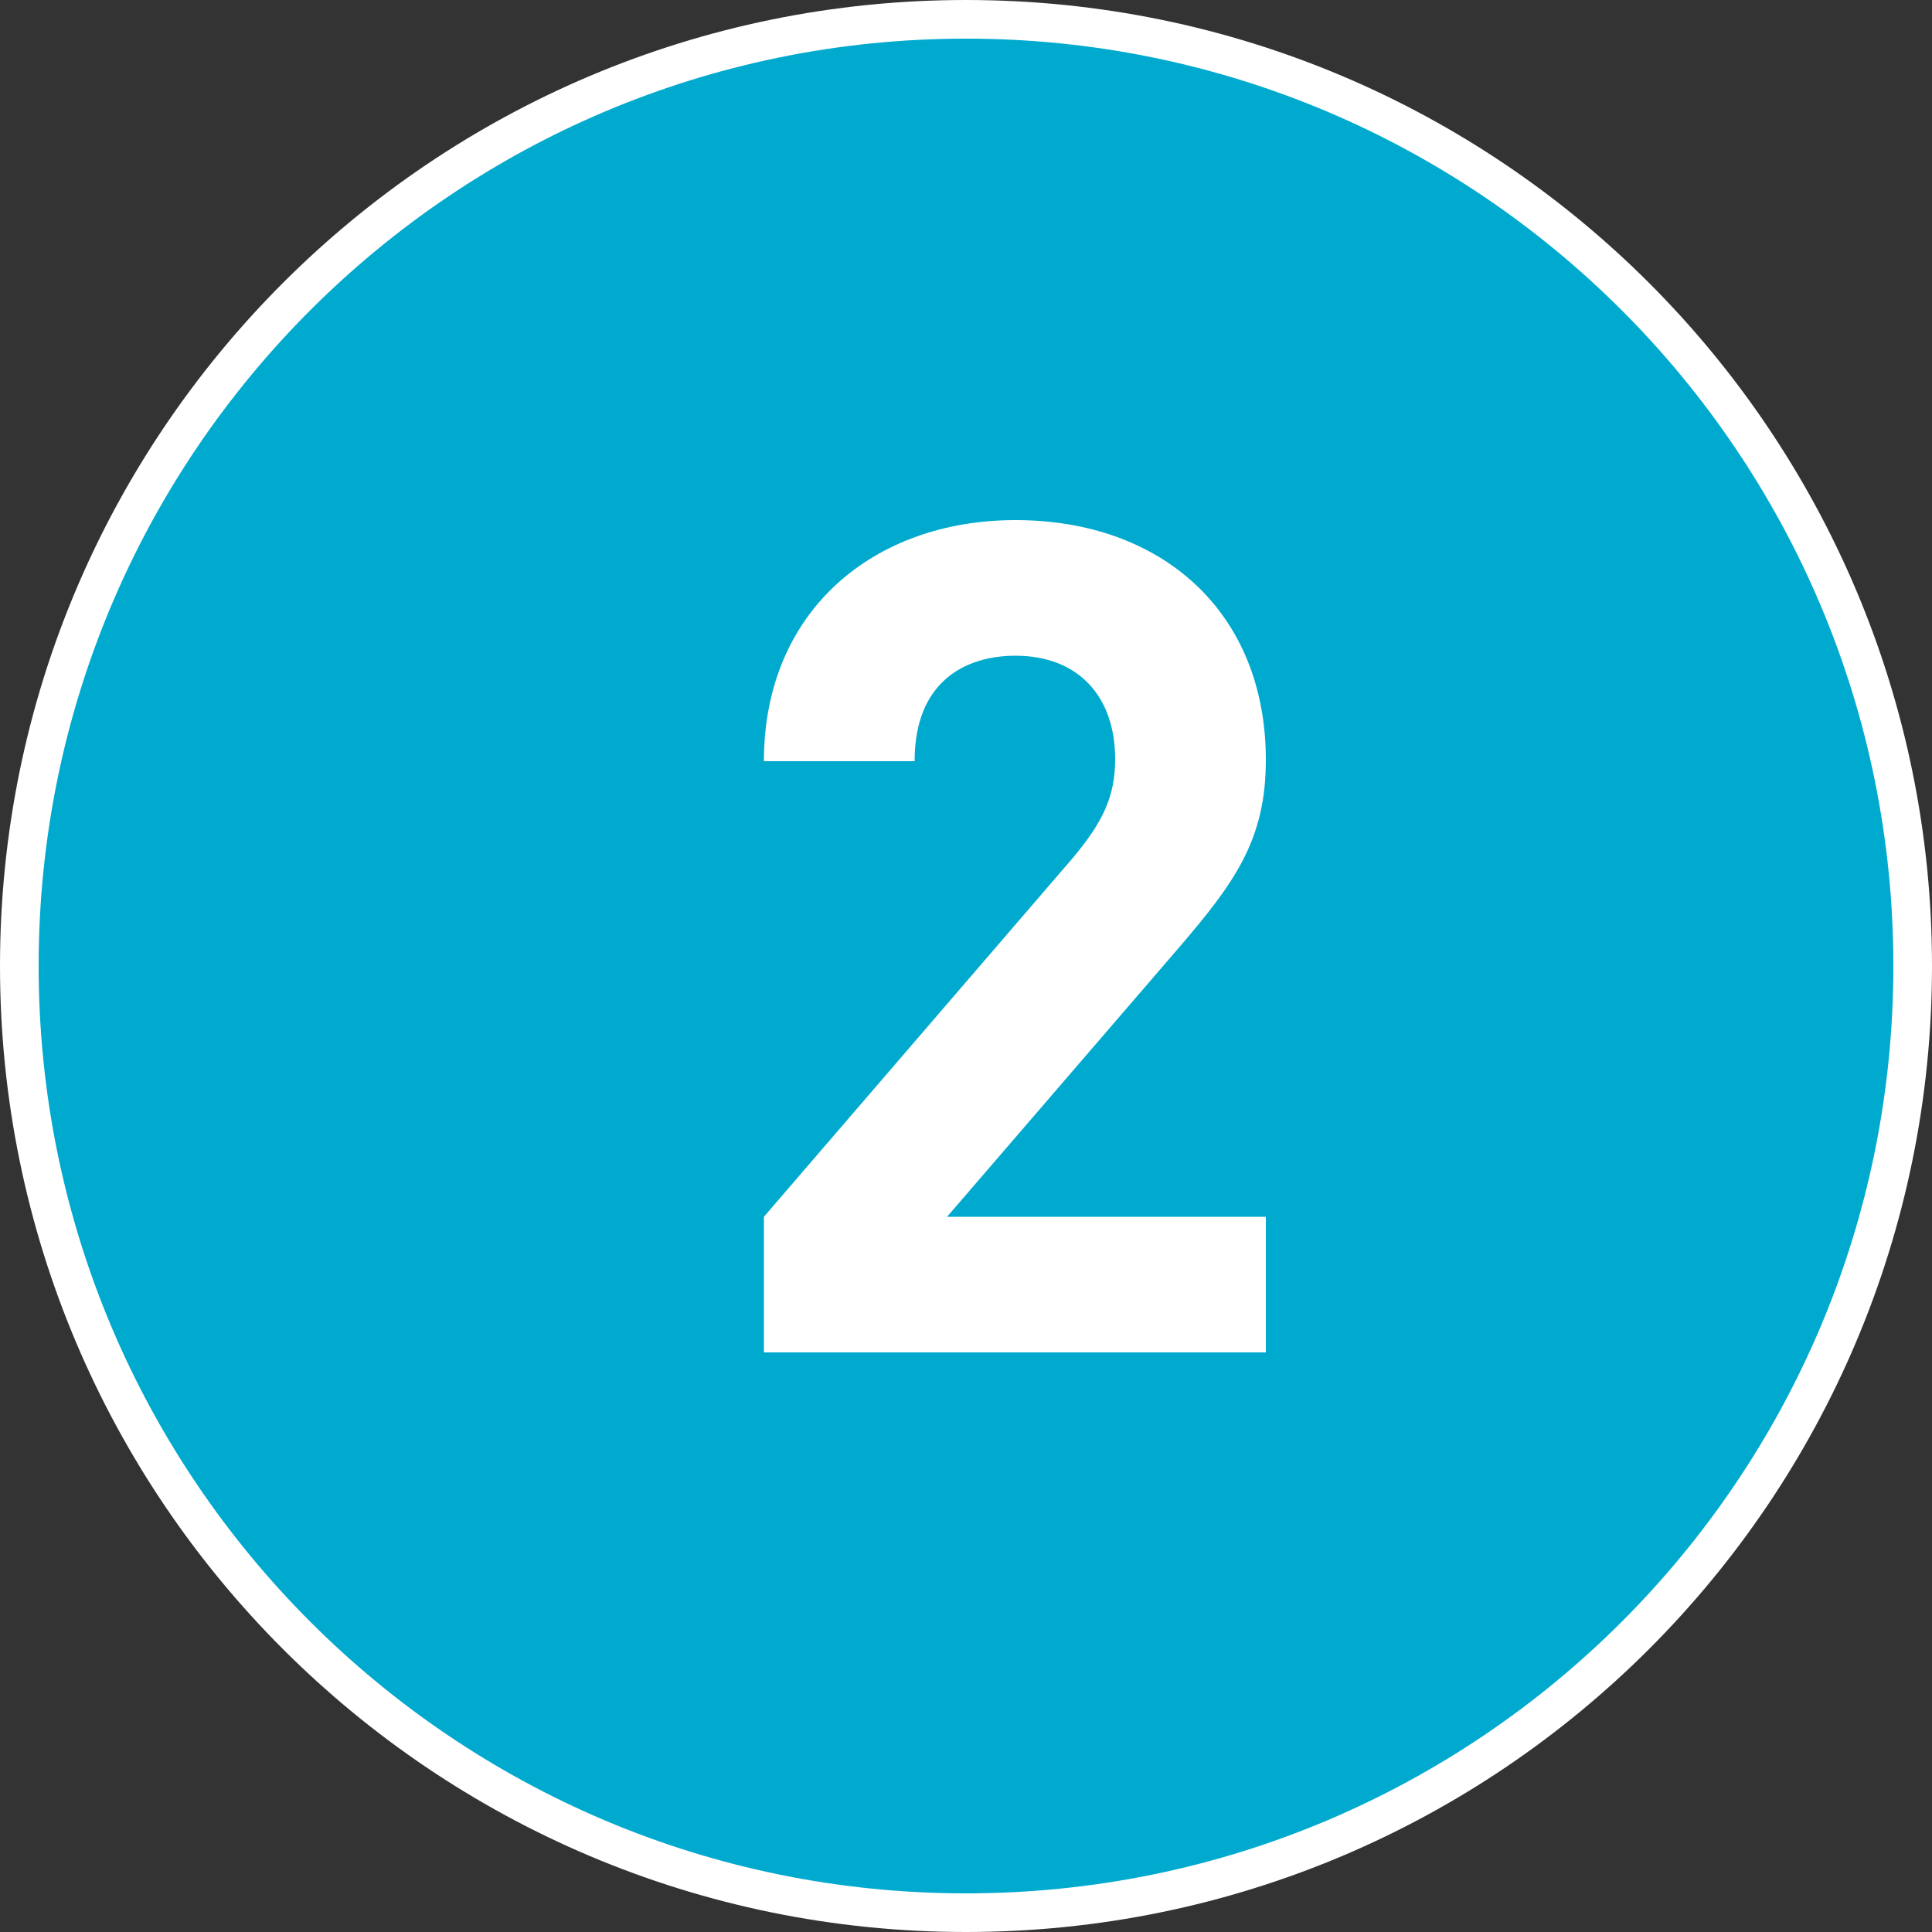
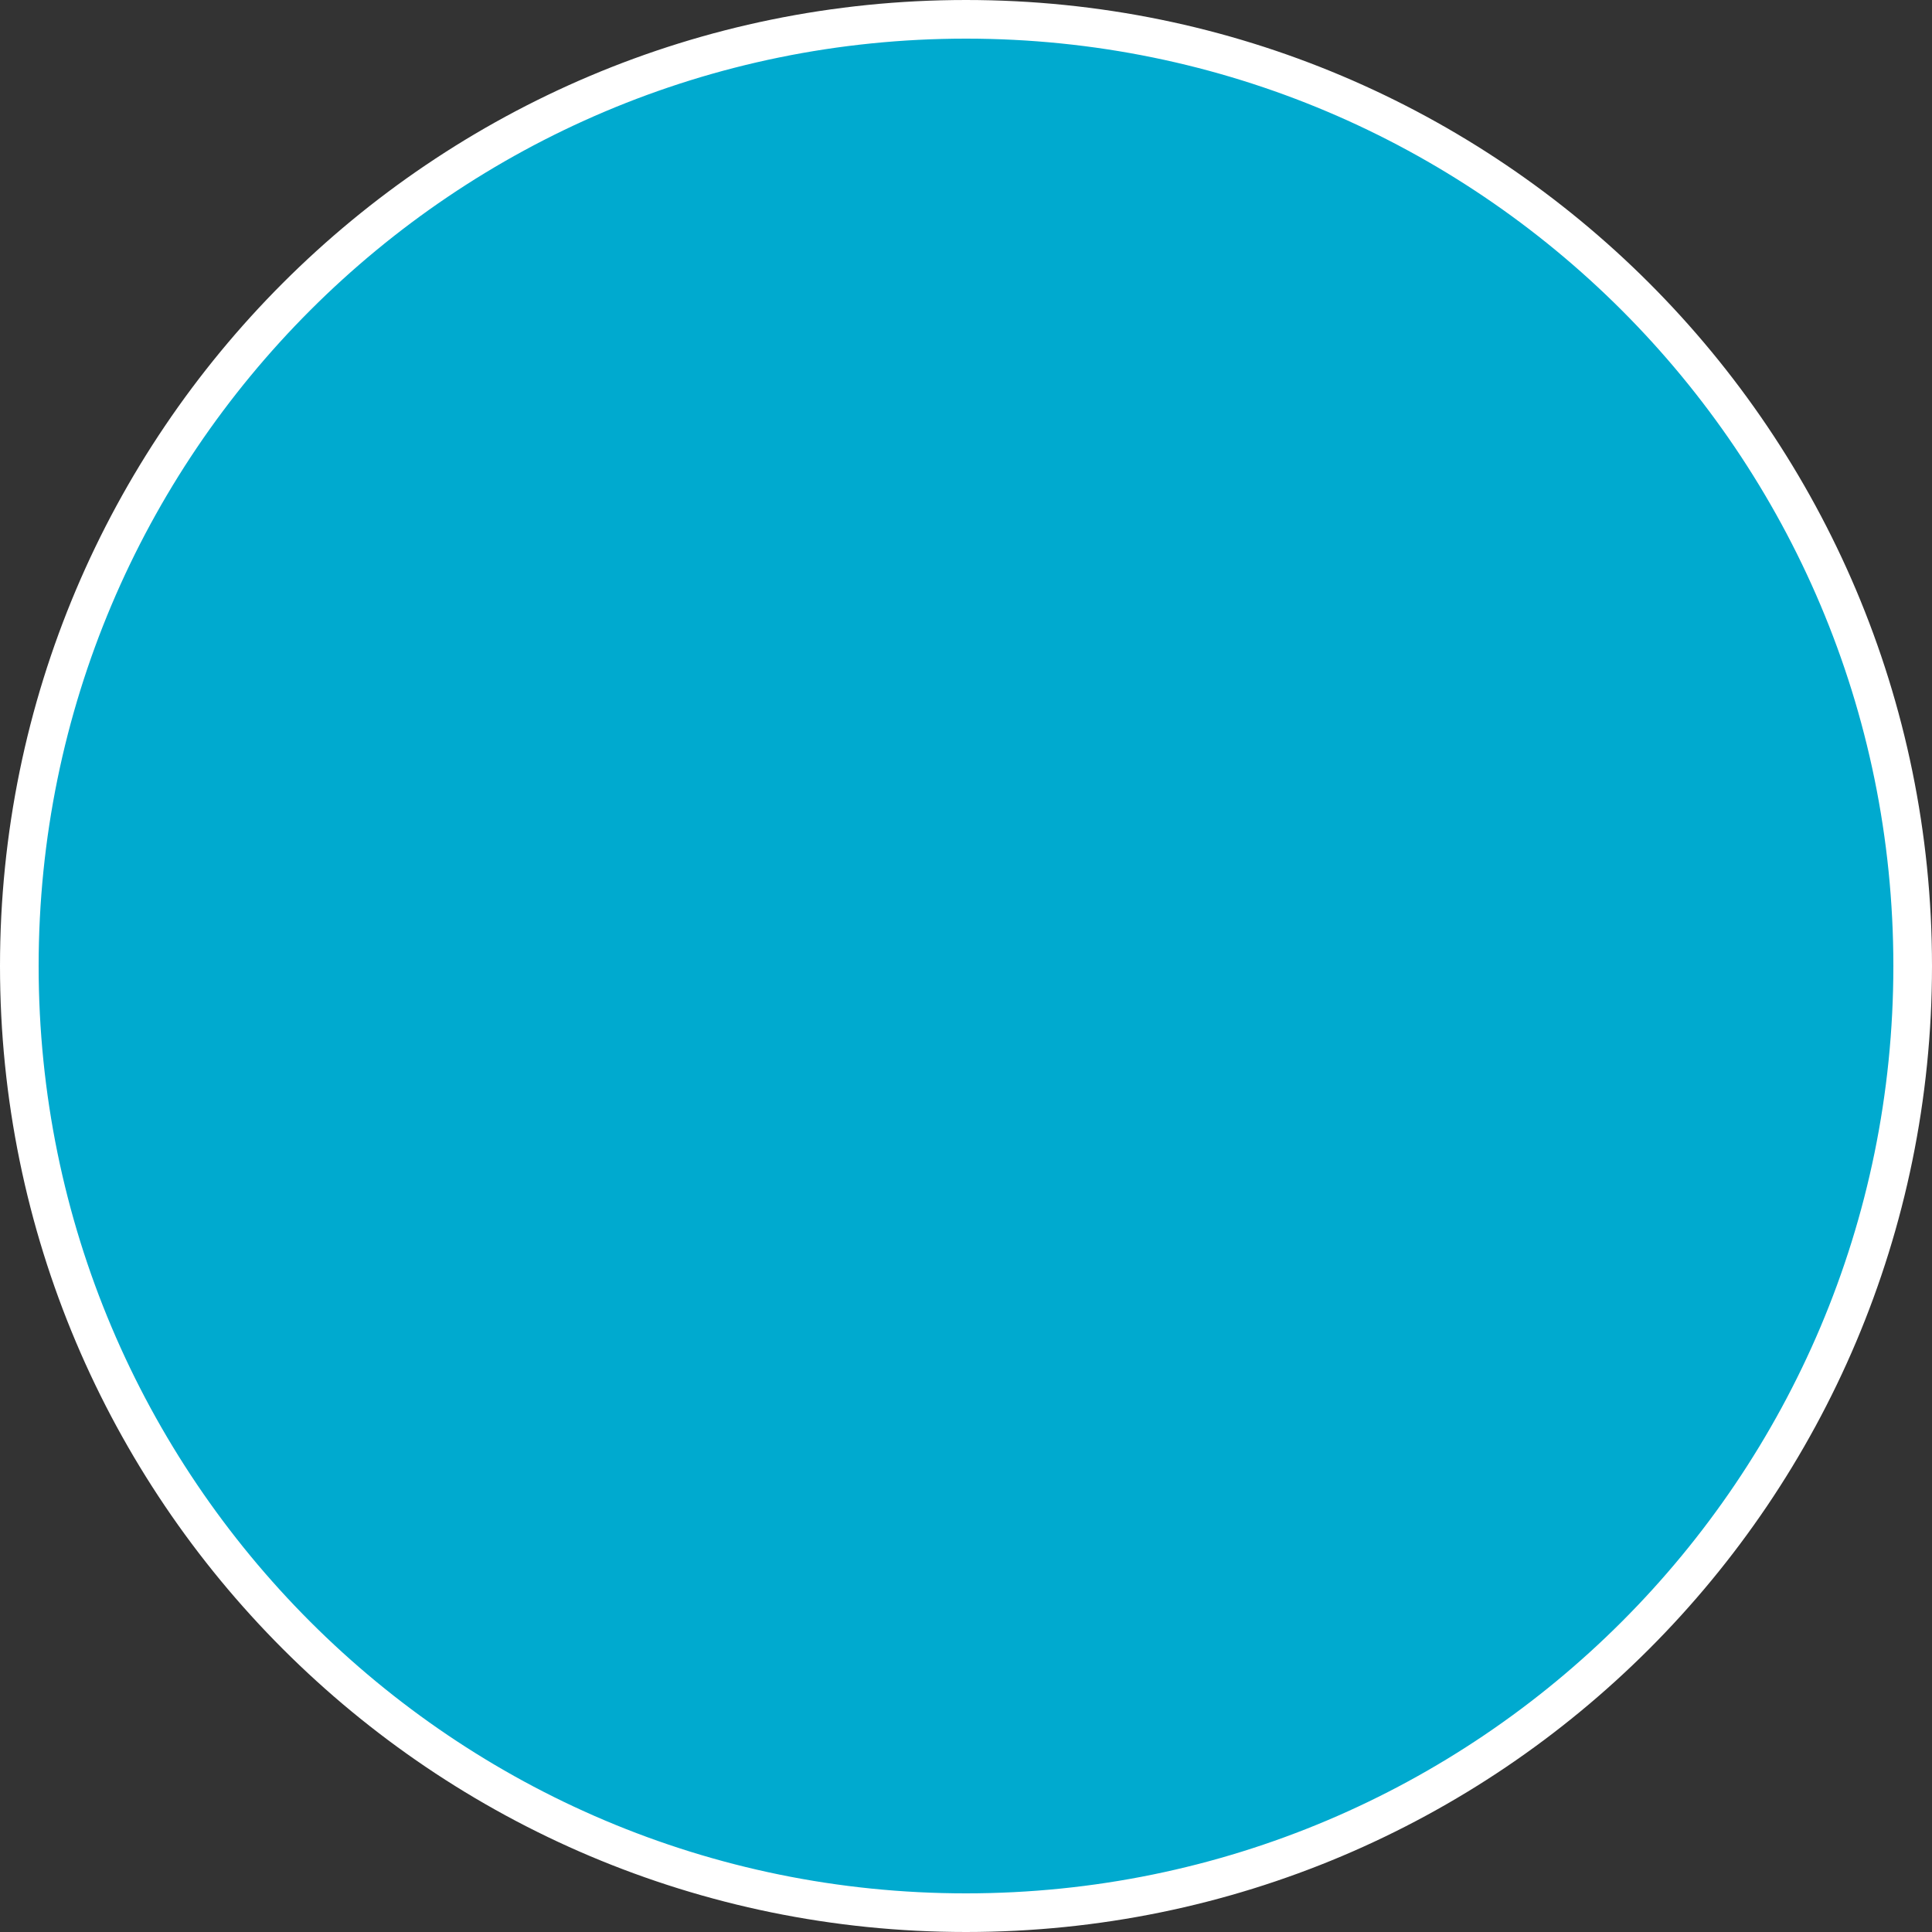
<svg xmlns="http://www.w3.org/2000/svg" width="50" height="50" viewBox="0 0 50 50" fill="none">
  <rect x="0" y="0" width="50" height="50" fill="#333333" stroke="none" />
  <g clip-path="url(#clip0_100_7418)">
    <path d="M25 49.5C38.531 49.5 49.5 38.531 49.5 25C49.5 11.469 38.531 0.5 25 0.5C11.469 0.5 0.5 11.469 0.5 25C0.5 38.531 11.469 49.5 25 49.5Z" fill="#00AACF" stroke="white" />
-     <path d="M32.76 35H19.77V31.49L27.75 22.22C28.53 21.29 28.86 20.63 28.86 19.64C28.86 18.05 27.93 16.97 26.28 16.97C24.99 16.97 23.67 17.63 23.67 19.7H19.77C19.77 15.8 22.62 13.46 26.28 13.46C30.06 13.46 32.76 15.83 32.76 19.67C32.76 21.74 31.95 22.85 30.48 24.56L24.51 31.49H32.76V35Z" fill="white" />
  </g>
  <defs>
    <clipPath id="clip0_100_7418">
      <rect width="50" height="50" fill="white" />
    </clipPath>
  </defs>
</svg>